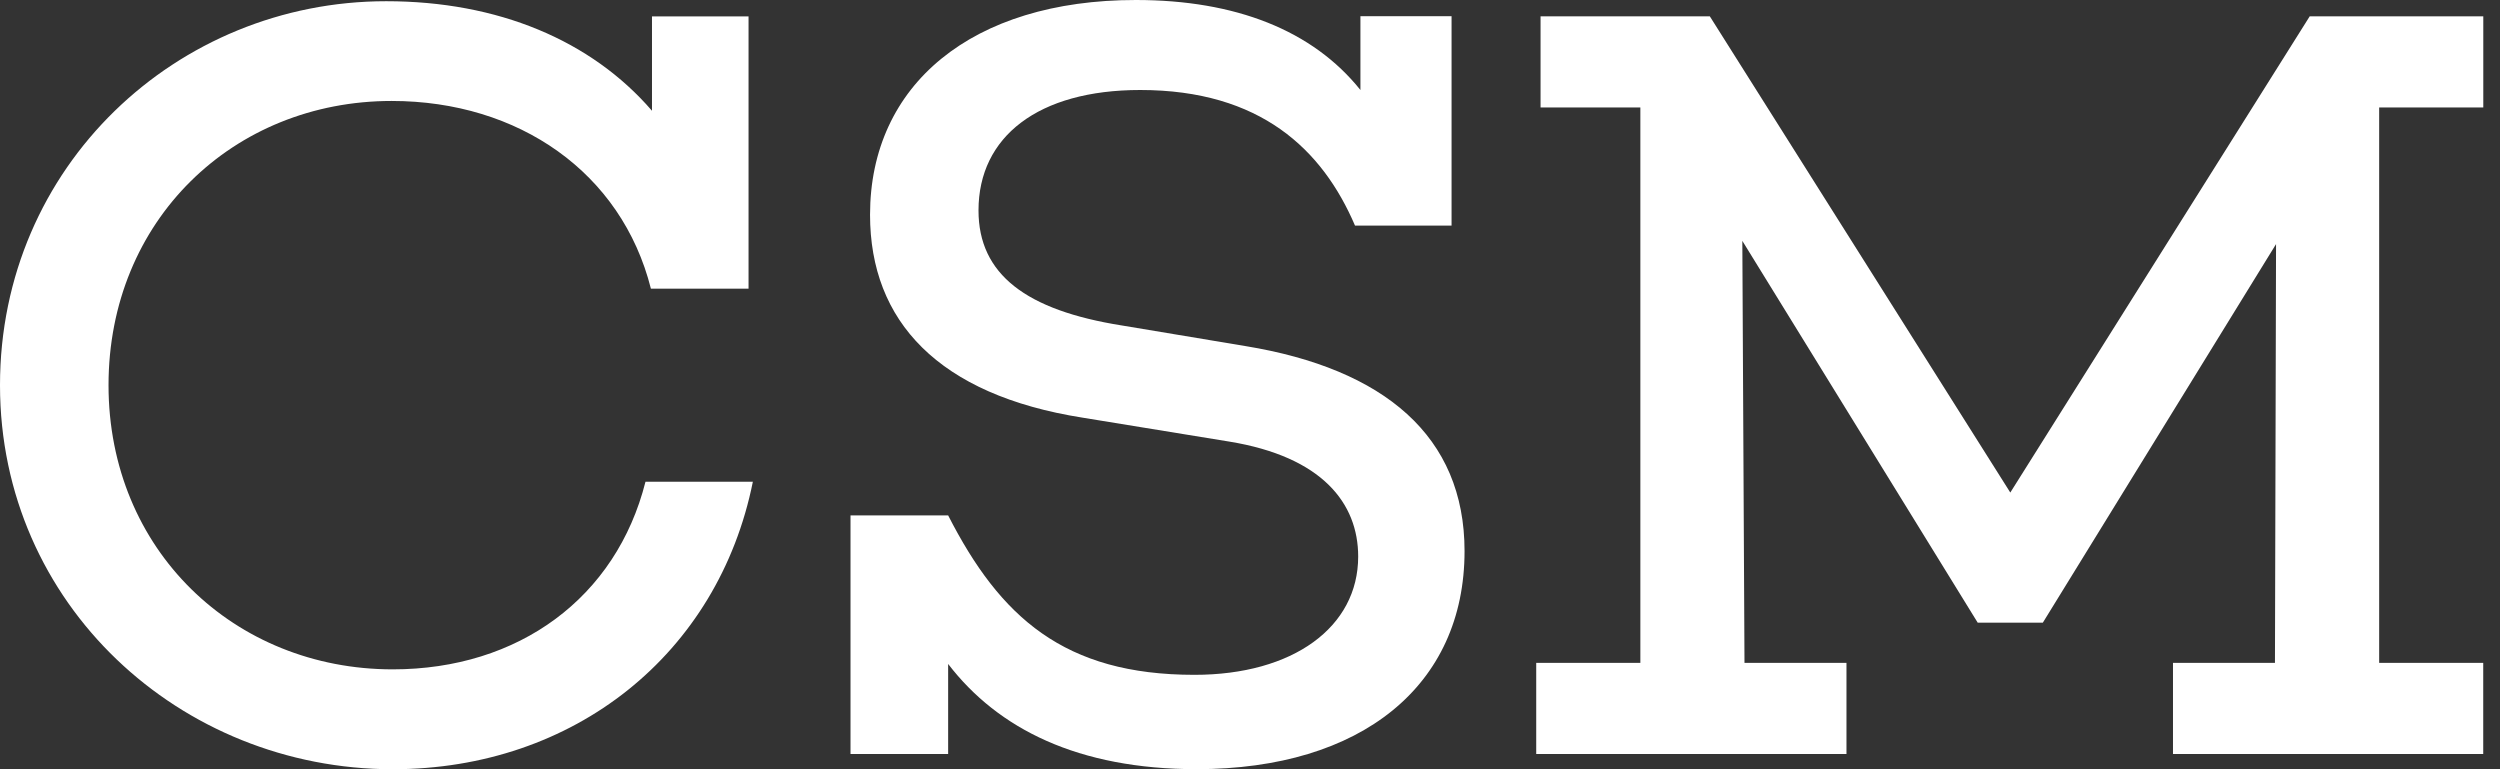
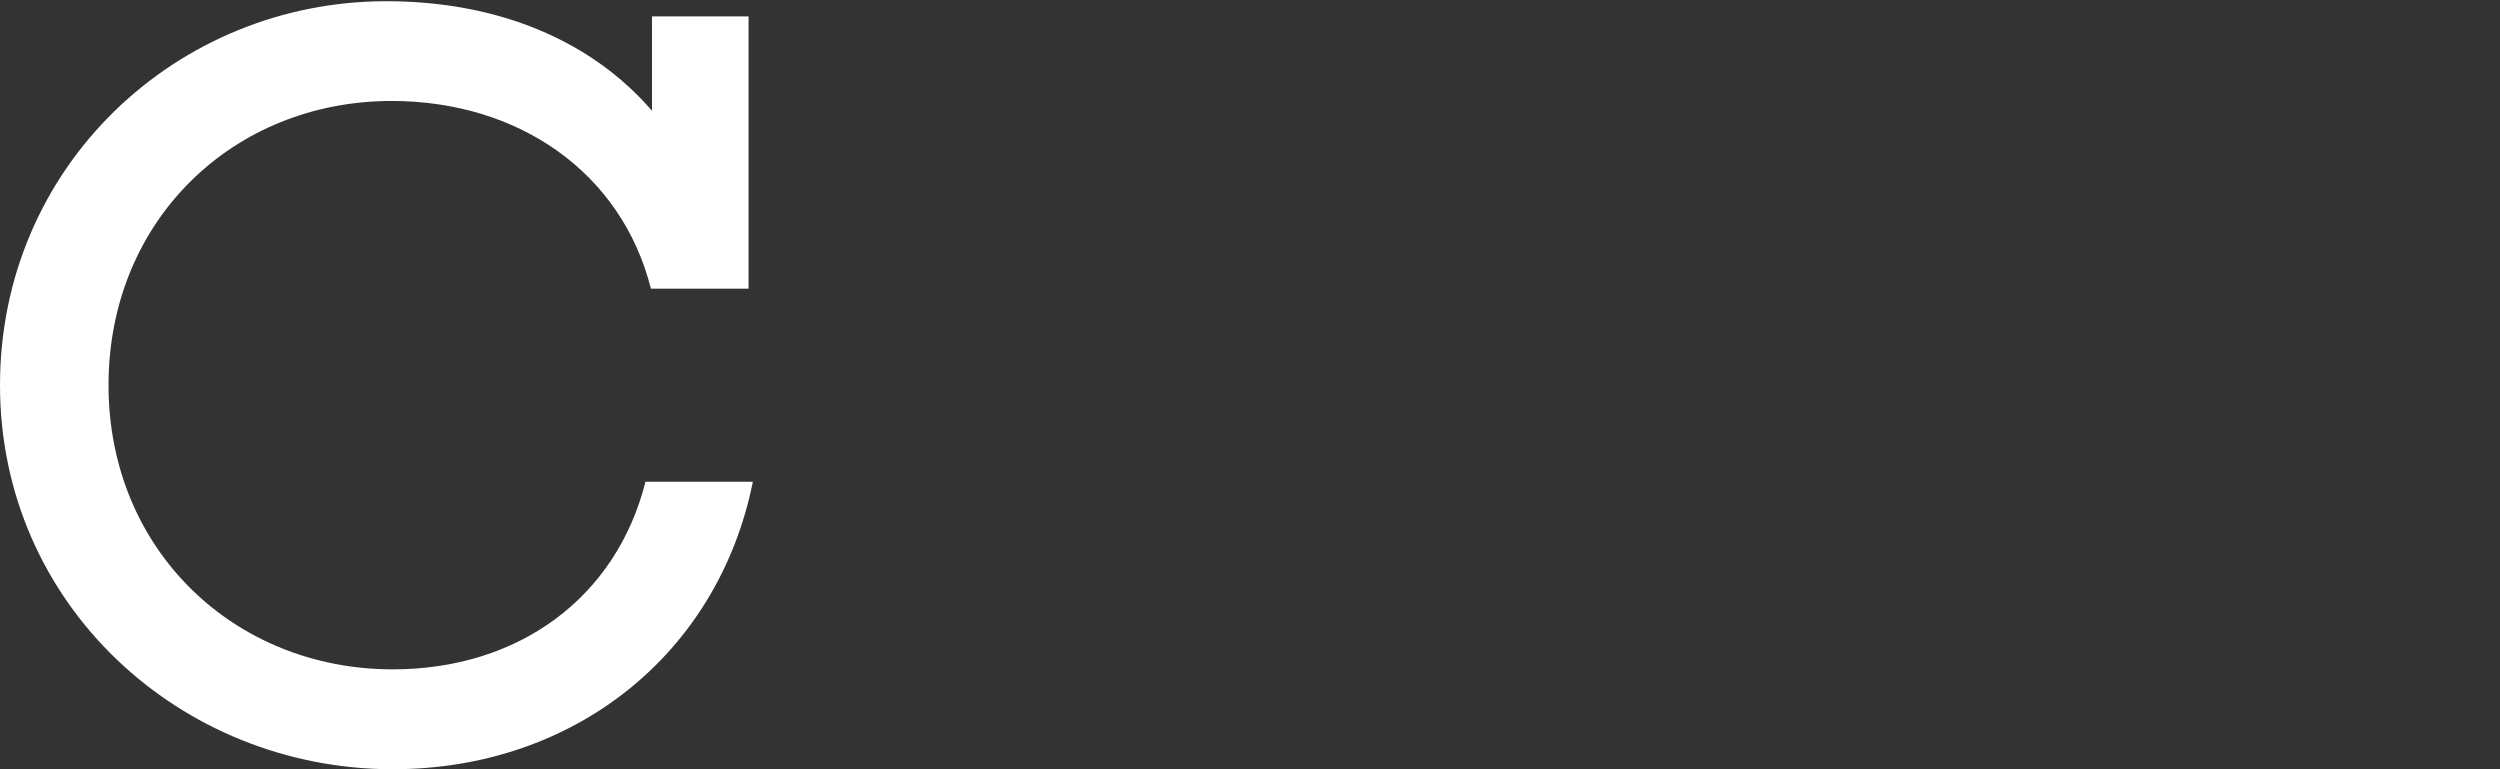
<svg xmlns="http://www.w3.org/2000/svg" width="117" height="36" viewBox="0 0 117 36" fill="none">
  <rect x="0" y="0" width="117" height="36" fill="#333333" stroke="none" />
  <path d="M35.234 22.544C33.611 30.617 26.858 36 18.38 36C8.427 36 0 28.282 0 18.029C0 7.775 8.275 0.057 18.073 0.057C23.301 0.057 27.668 1.886 30.513 5.184V0.766H35.032V13.509H30.462C29.092 8.076 24.269 4.725 18.329 4.725C10.918 4.725 5.079 10.31 5.079 18.025C5.079 25.741 10.968 31.326 18.38 31.326C24.269 31.326 28.839 27.975 30.209 22.544H35.234Z" fill="white" />
-   <path d="M58.285 16.196C64.785 17.263 68.541 20.411 68.541 25.791C68.541 32.085 63.718 35.997 56 35.997C50.465 35.997 46.709 34.117 44.373 31.073V35.288H39.804V24.12H44.373C46.81 28.892 49.807 31.582 55.899 31.582C60.519 31.582 63.563 29.348 63.563 26.047C63.563 23.56 61.889 21.377 57.522 20.665L50.668 19.547C43.914 18.481 40.718 15.028 40.718 10.054C40.718 3.962 45.49 0 53.158 0C57.829 0 61.433 1.421 63.668 4.212V0.759H67.933V10.557H63.414C61.892 7.003 58.997 4.212 53.361 4.212C48.589 4.212 45.794 6.396 45.794 9.848C45.794 12.845 48.028 14.519 52.497 15.231L58.285 16.196Z" fill="white" />
-   <path d="M111.342 31.022H116.215V35.288H101.696V31.022H106.468L106.519 11.424L95.604 29.142H92.557L81.541 11.272L81.642 31.022H86.415V35.288H71.895V31.022H76.769V5.029H72.098V0.763H80.019L94.082 23.051L108.095 0.763H116.218V5.029H111.345V31.022H111.342Z" fill="white" />
</svg>